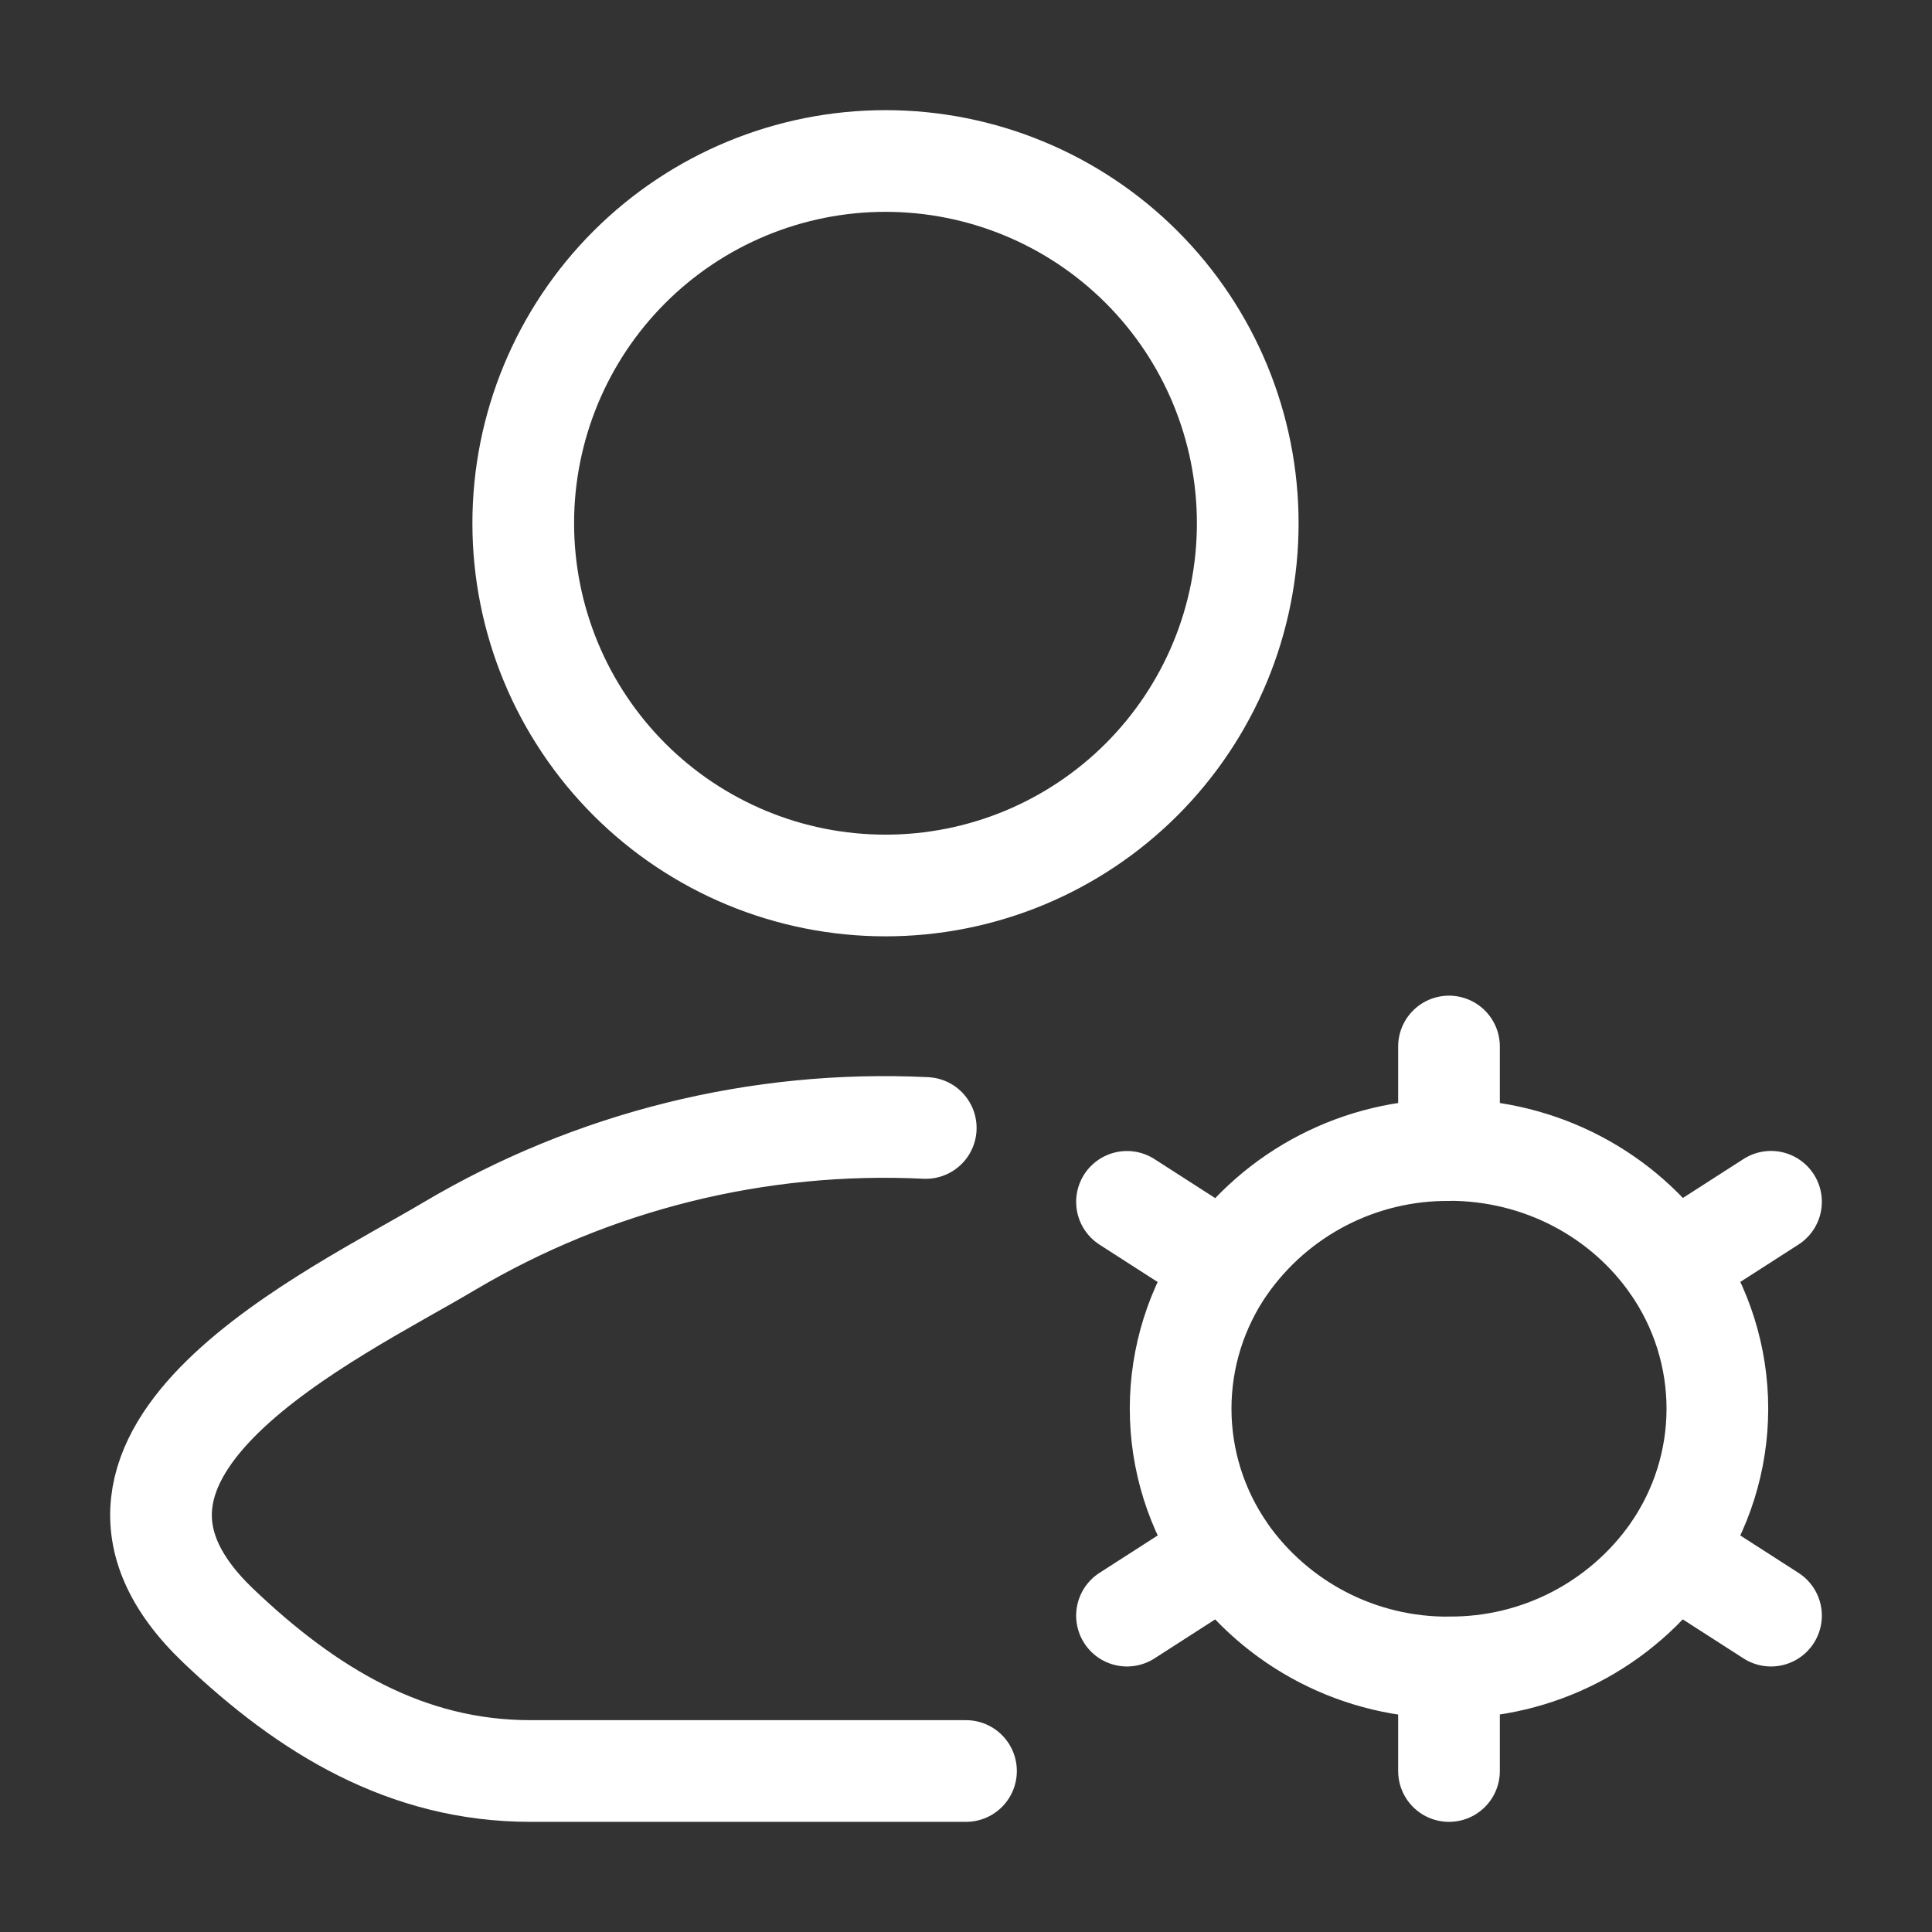
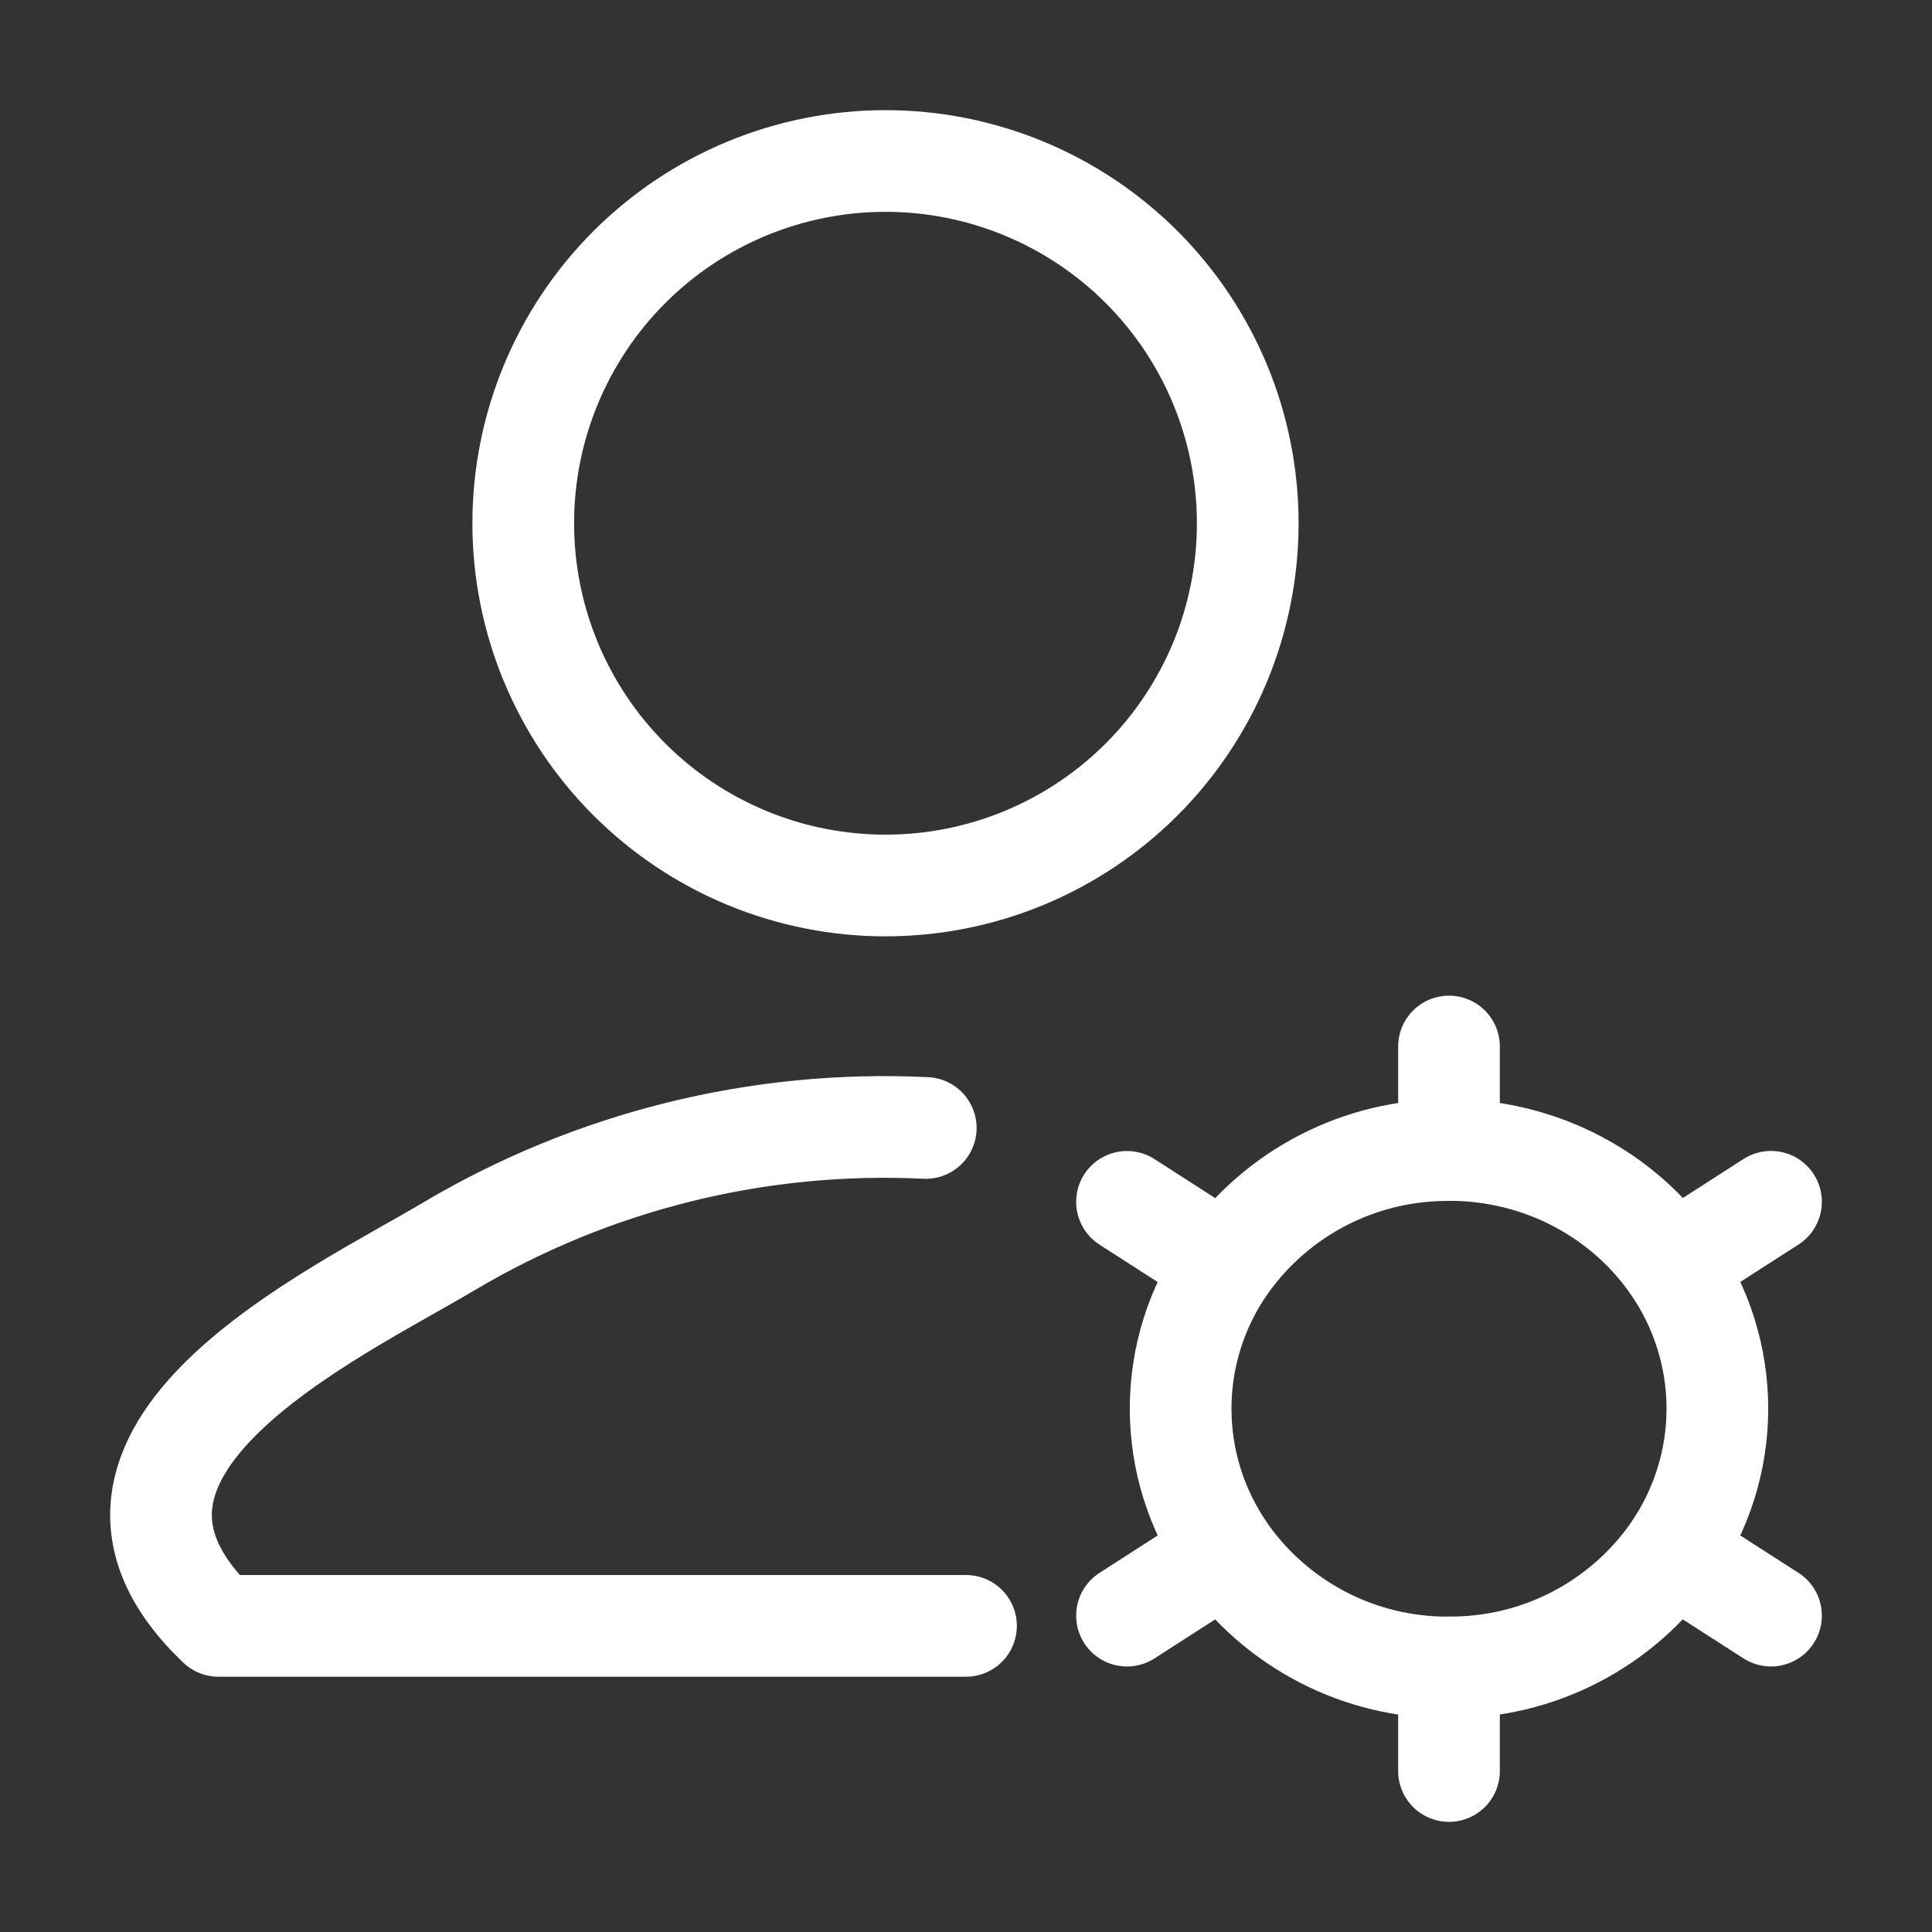
<svg xmlns="http://www.w3.org/2000/svg" width="76" height="76" viewBox="0 0 76 76" fill="none">
  <rect x="0" y="0" width="76" height="76" fill="#333333" stroke="none" />
-   <path d="M36.417 44.371C29.845 44.051 23.323 45.67 17.664 49.026C13.183 51.693 1.435 57.139 8.591 63.957C12.084 67.285 15.976 69.667 20.868 69.667H38M57 69.667V65.594C55.279 65.606 53.58 65.201 52.05 64.412C50.52 63.623 49.204 62.475 48.216 61.066M57 65.591C58.721 65.603 60.42 65.198 61.95 64.409C63.48 63.62 64.796 62.472 65.784 61.063M57 45.236C60.664 45.236 63.891 47.035 65.784 49.764C66.938 51.421 67.557 53.395 67.557 55.413C67.557 57.432 66.938 59.403 65.784 61.06L69.667 63.555M48.216 49.77C49.204 48.361 50.52 47.213 52.05 46.425C53.58 45.636 55.279 45.23 57 45.242V41.167M69.667 47.275L65.784 49.77M44.333 63.555L48.216 61.06C47.062 59.403 46.443 57.432 46.443 55.413C46.443 53.395 47.062 51.424 48.216 49.767M44.333 47.278L48.216 49.774M49.083 20.583C49.083 22.455 48.715 24.308 47.999 26.037C47.282 27.765 46.233 29.336 44.91 30.66C43.586 31.983 42.016 33.032 40.287 33.749C38.558 34.465 36.705 34.833 34.833 34.833C32.962 34.833 31.109 34.465 29.38 33.749C27.651 33.032 26.08 31.983 24.757 30.66C23.434 29.336 22.384 27.765 21.668 26.037C20.952 24.308 20.583 22.455 20.583 20.583C20.583 16.804 22.085 13.179 24.757 10.507C27.43 7.835 31.054 6.333 34.833 6.333C38.613 6.333 42.237 7.835 44.91 10.507C47.582 13.179 49.083 16.804 49.083 20.583Z" stroke="white" stroke-width="4" stroke-linecap="round" stroke-linejoin="round" />
+   <path d="M36.417 44.371C29.845 44.051 23.323 45.67 17.664 49.026C13.183 51.693 1.435 57.139 8.591 63.957H38M57 69.667V65.594C55.279 65.606 53.58 65.201 52.05 64.412C50.52 63.623 49.204 62.475 48.216 61.066M57 65.591C58.721 65.603 60.42 65.198 61.95 64.409C63.48 63.62 64.796 62.472 65.784 61.063M57 45.236C60.664 45.236 63.891 47.035 65.784 49.764C66.938 51.421 67.557 53.395 67.557 55.413C67.557 57.432 66.938 59.403 65.784 61.06L69.667 63.555M48.216 49.77C49.204 48.361 50.52 47.213 52.05 46.425C53.58 45.636 55.279 45.23 57 45.242V41.167M69.667 47.275L65.784 49.77M44.333 63.555L48.216 61.06C47.062 59.403 46.443 57.432 46.443 55.413C46.443 53.395 47.062 51.424 48.216 49.767M44.333 47.278L48.216 49.774M49.083 20.583C49.083 22.455 48.715 24.308 47.999 26.037C47.282 27.765 46.233 29.336 44.91 30.66C43.586 31.983 42.016 33.032 40.287 33.749C38.558 34.465 36.705 34.833 34.833 34.833C32.962 34.833 31.109 34.465 29.38 33.749C27.651 33.032 26.08 31.983 24.757 30.66C23.434 29.336 22.384 27.765 21.668 26.037C20.952 24.308 20.583 22.455 20.583 20.583C20.583 16.804 22.085 13.179 24.757 10.507C27.43 7.835 31.054 6.333 34.833 6.333C38.613 6.333 42.237 7.835 44.91 10.507C47.582 13.179 49.083 16.804 49.083 20.583Z" stroke="white" stroke-width="4" stroke-linecap="round" stroke-linejoin="round" />
</svg>